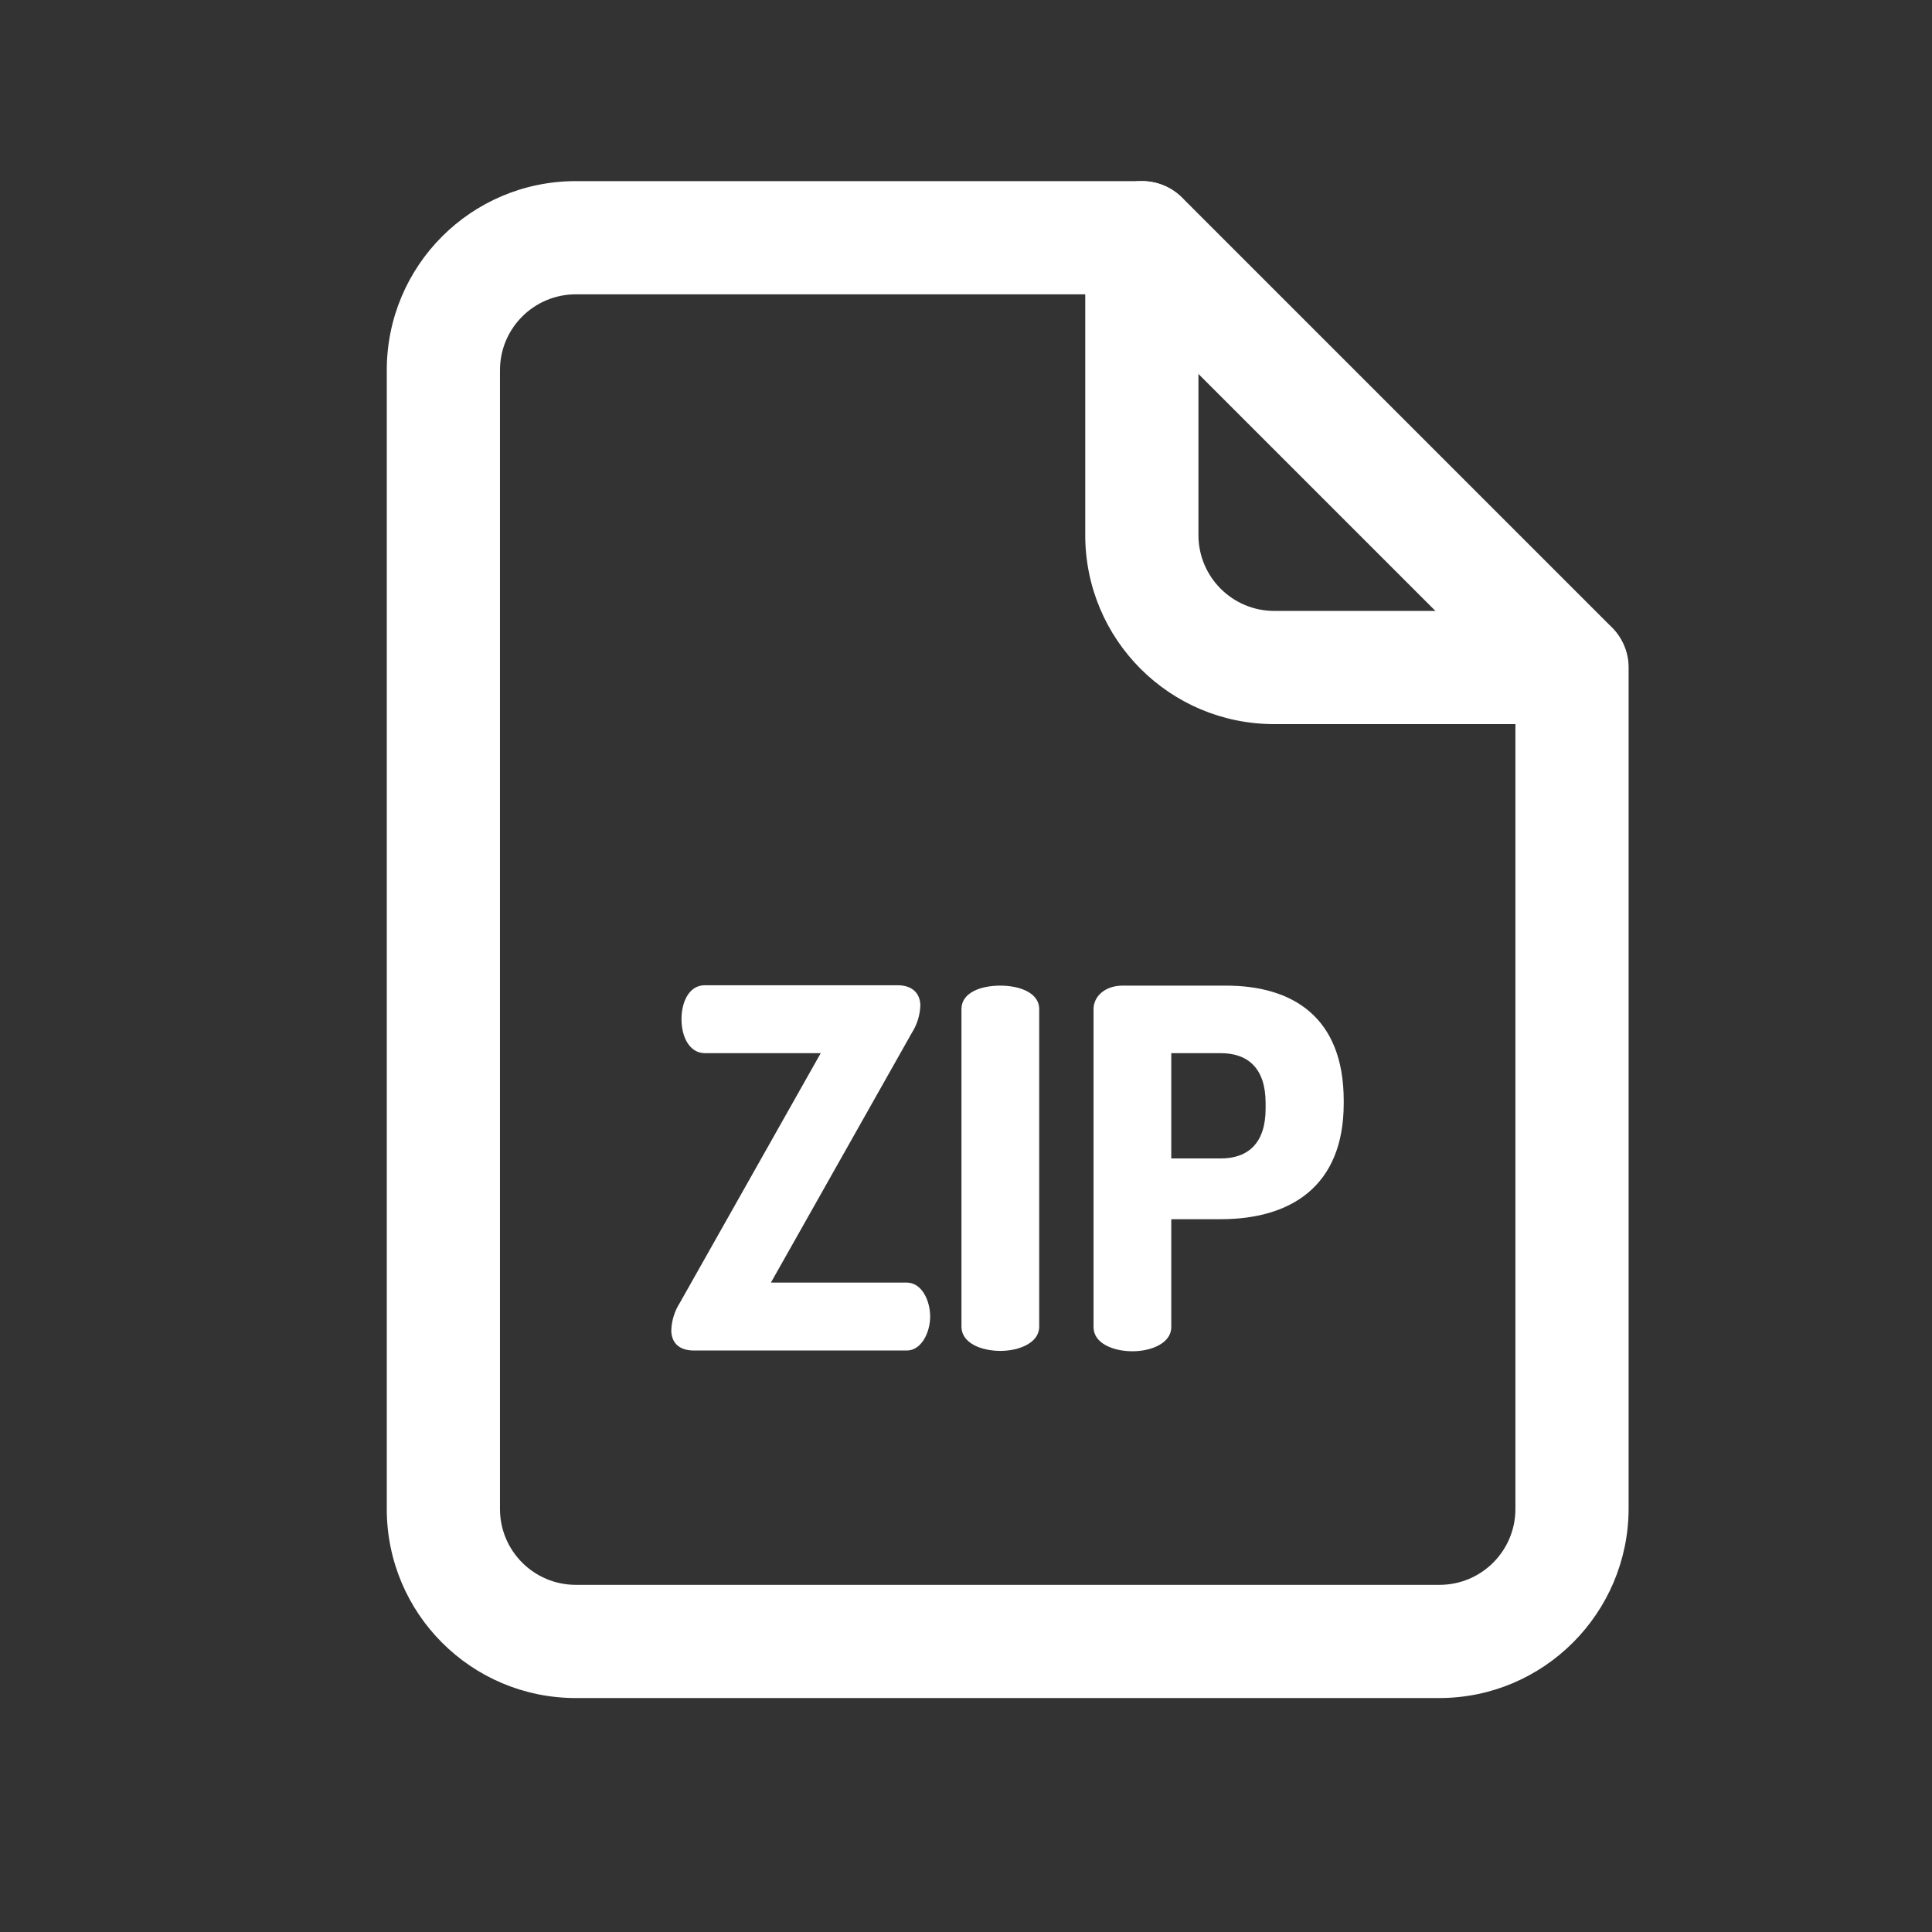
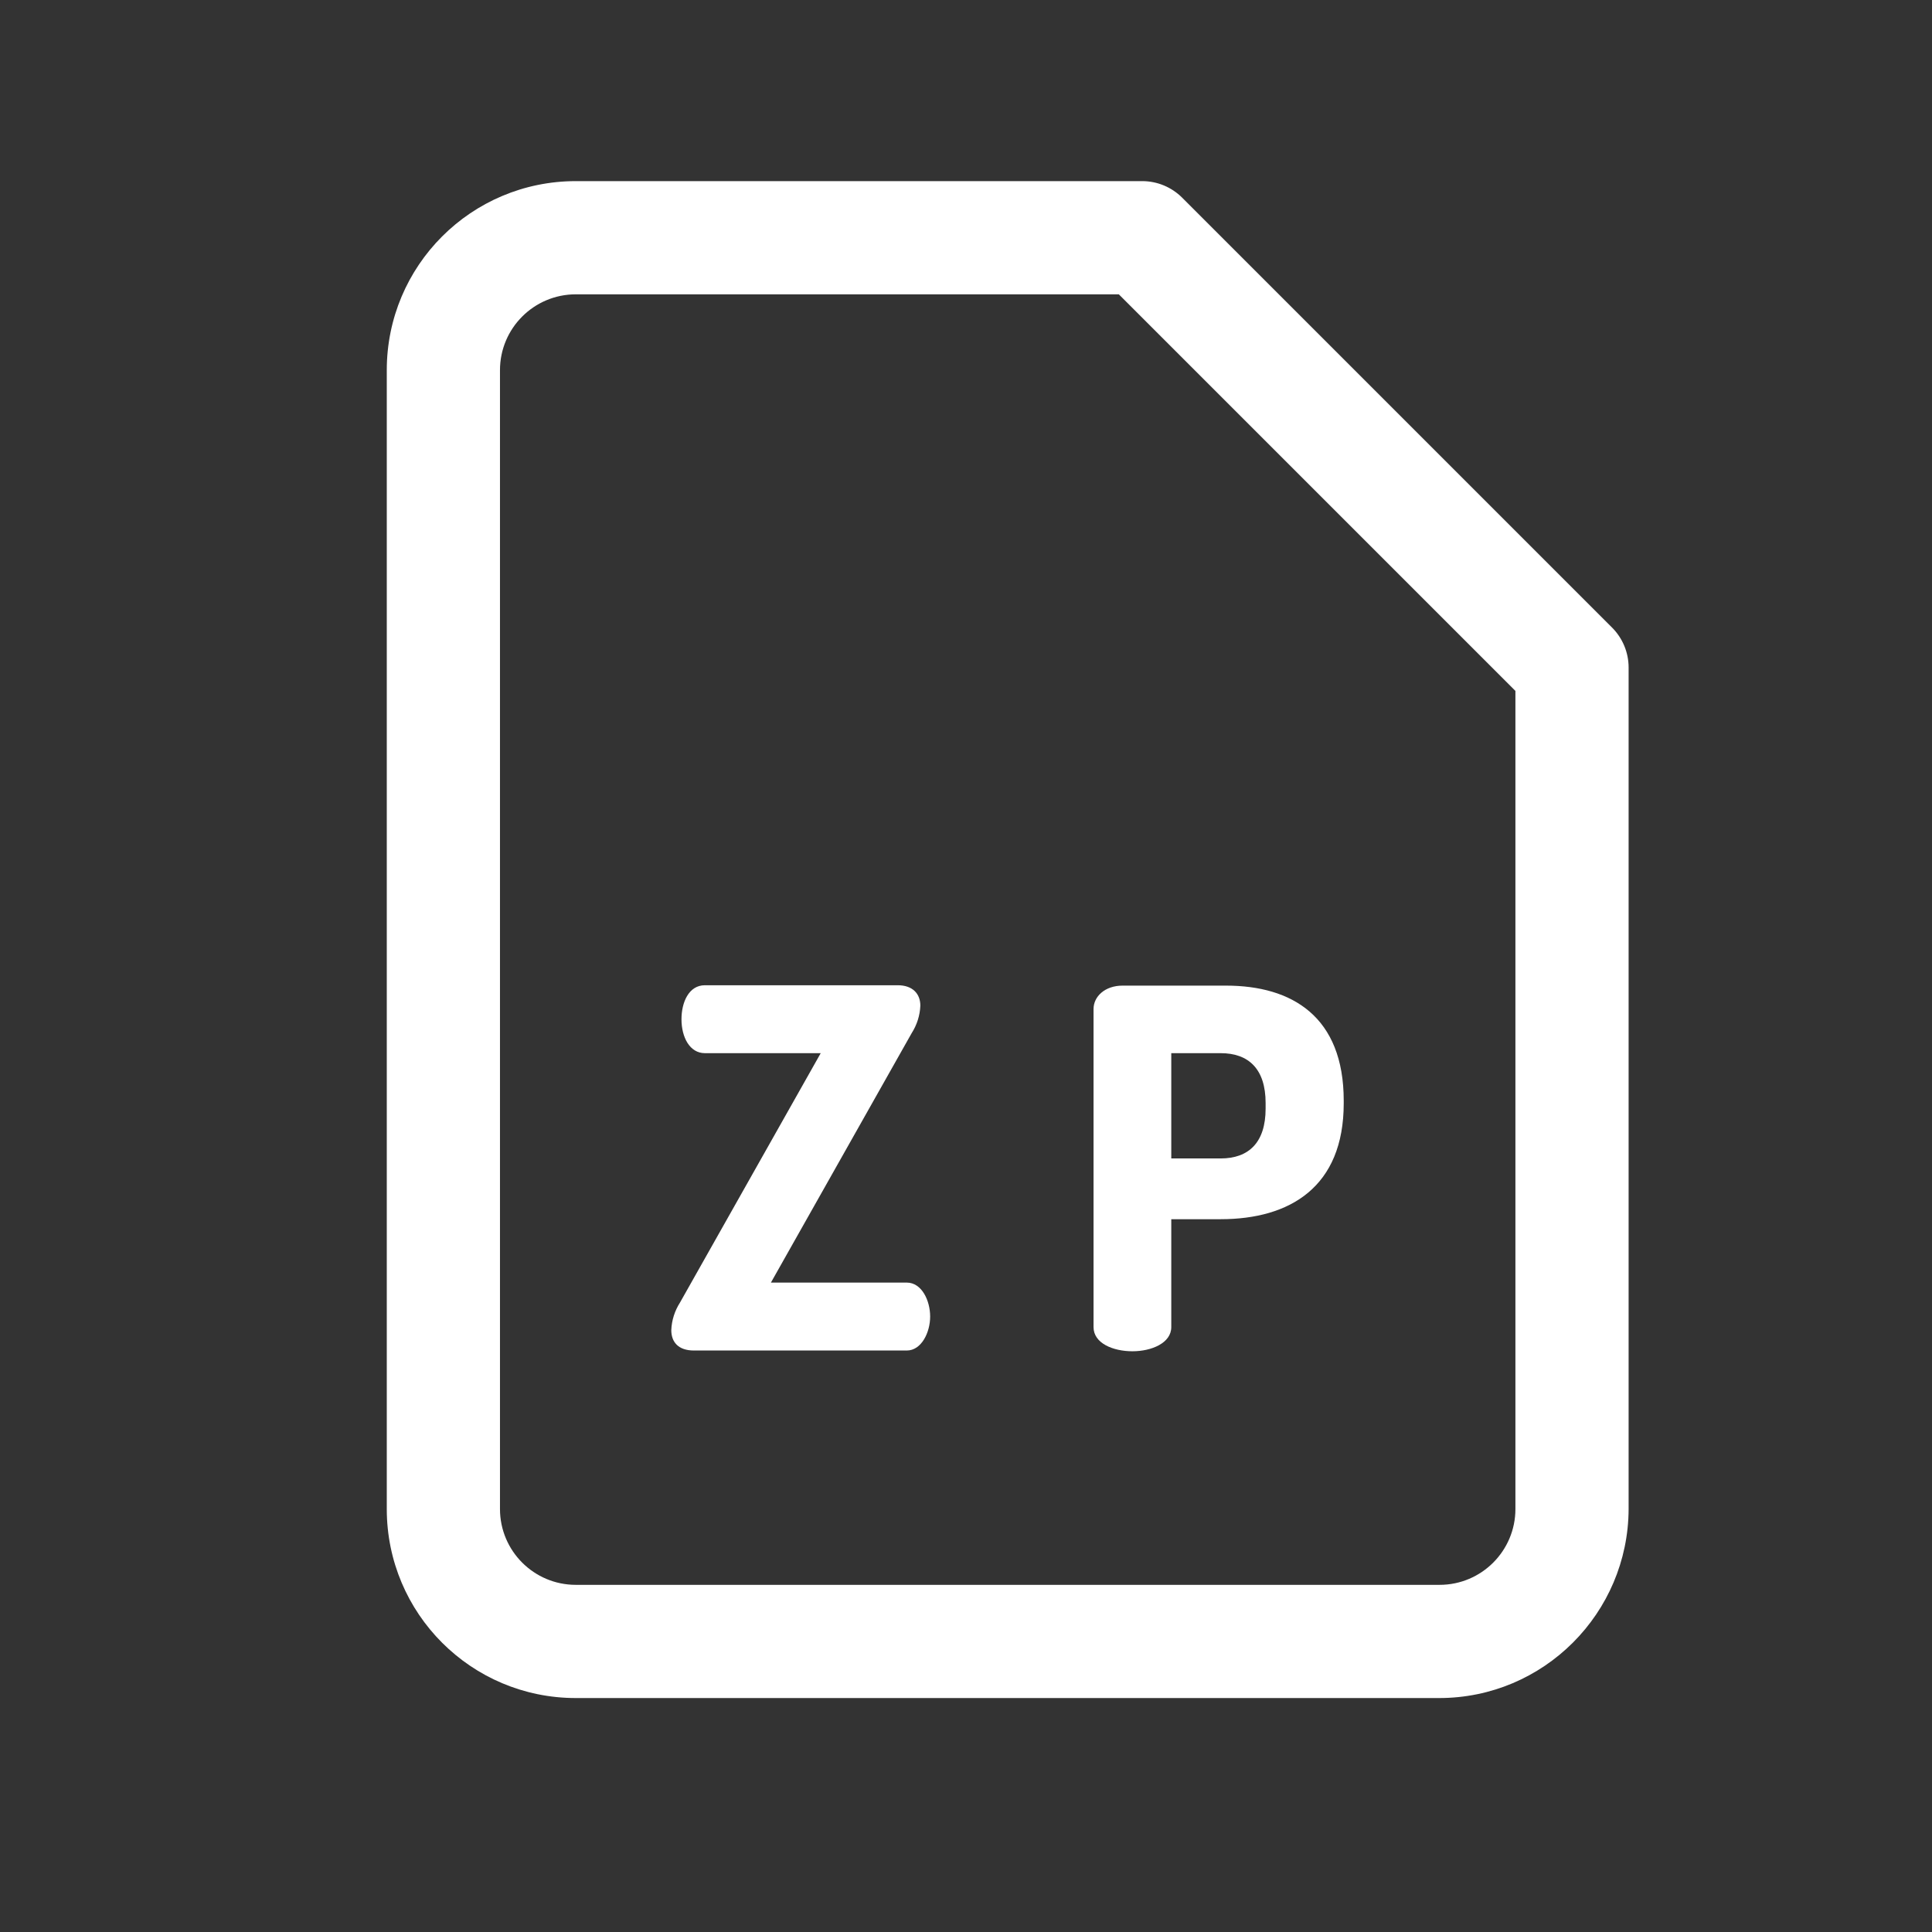
<svg xmlns="http://www.w3.org/2000/svg" version="1.1" id="Layer_1" x="0px" y="0px" width="512px" height="512px" viewBox="0 0 512 512" style="enable-background:new 0 0 512 512;" xml:space="preserve">
  <rect x="0" y="0" width="512" height="512" fill="#333333" stroke="none" />
  <style type="text/css">
	.st0{fill:#FFFFFF;}
</style>
  <title />
  <g id="_1">
    <path class="st0" d="M381.4,450H152.6c-27.7,0-50.1-22.4-50.1-50.1V98.1c0-27.7,22.4-50.1,50.1-50.1h150.1c4,0,7.8,1.6,10.6,4.4   l113.9,113.9c2.8,2.8,4.4,6.6,4.4,10.6v223C431.5,427.5,409.1,450,381.4,450z M152.6,78c-11.1,0-20.1,9-20.1,20.1v301.8   c0,11.1,9,20.1,20.1,20.1h228.9c11.1,0,20.1-9,20.1-20.1V183.1L296.5,78H152.6z" />
-     <path class="st0" d="M416.5,191.9h-78.8c-27.7,0-50.1-22.4-50.1-50.1V63c0-8.3,6.7-15,15-15s15,6.7,15,15v78.8   c0,11.1,9,20.1,20.1,20.1h78.8c8.3,0,15,6.7,15,15S424.8,191.9,416.5,191.9L416.5,191.9L416.5,191.9z" />
    <path class="st0" d="M204.3,339.9h36c4,0,6.2,4.8,6.2,9s-2.3,9-6.2,9h-56.4c-4.2,0-6-2.3-6-5.4c0.1-2.6,0.9-5.1,2.3-7.3l37.3-66.1   h-30.7c-4,0-6.2-4.2-6.2-9c0-4.4,1.9-9,6.2-9h51.1c4,0,6,2.3,6,5.4c-0.1,2.6-0.9,5.1-2.3,7.3L204.3,339.9z" />
-     <path class="st0" d="M254.8,267.4c0-4.4,5.2-6.2,10.3-6.2s10.3,1.9,10.3,6.2v84.2c0,4.2-5.2,6.4-10.3,6.4s-10.3-2.1-10.3-6.4V267.4   z" />
    <path class="st0" d="M289.8,267.4c0-3.3,3-6.2,7.7-6.2h27.4c17.5,0,31.2,8.2,31.2,30.5v0.7c0,22.2-14.3,30.7-32.6,30.7h-13.1v28.6   c0,4.2-5.2,6.4-10.3,6.4s-10.3-2.1-10.3-6.4V267.4z M310.4,279.1v27.9h13.1c7.4,0,11.9-4.2,11.9-13.2v-1.5c0-9-4.5-13.2-11.9-13.2   H310.4z" />
  </g>
</svg>